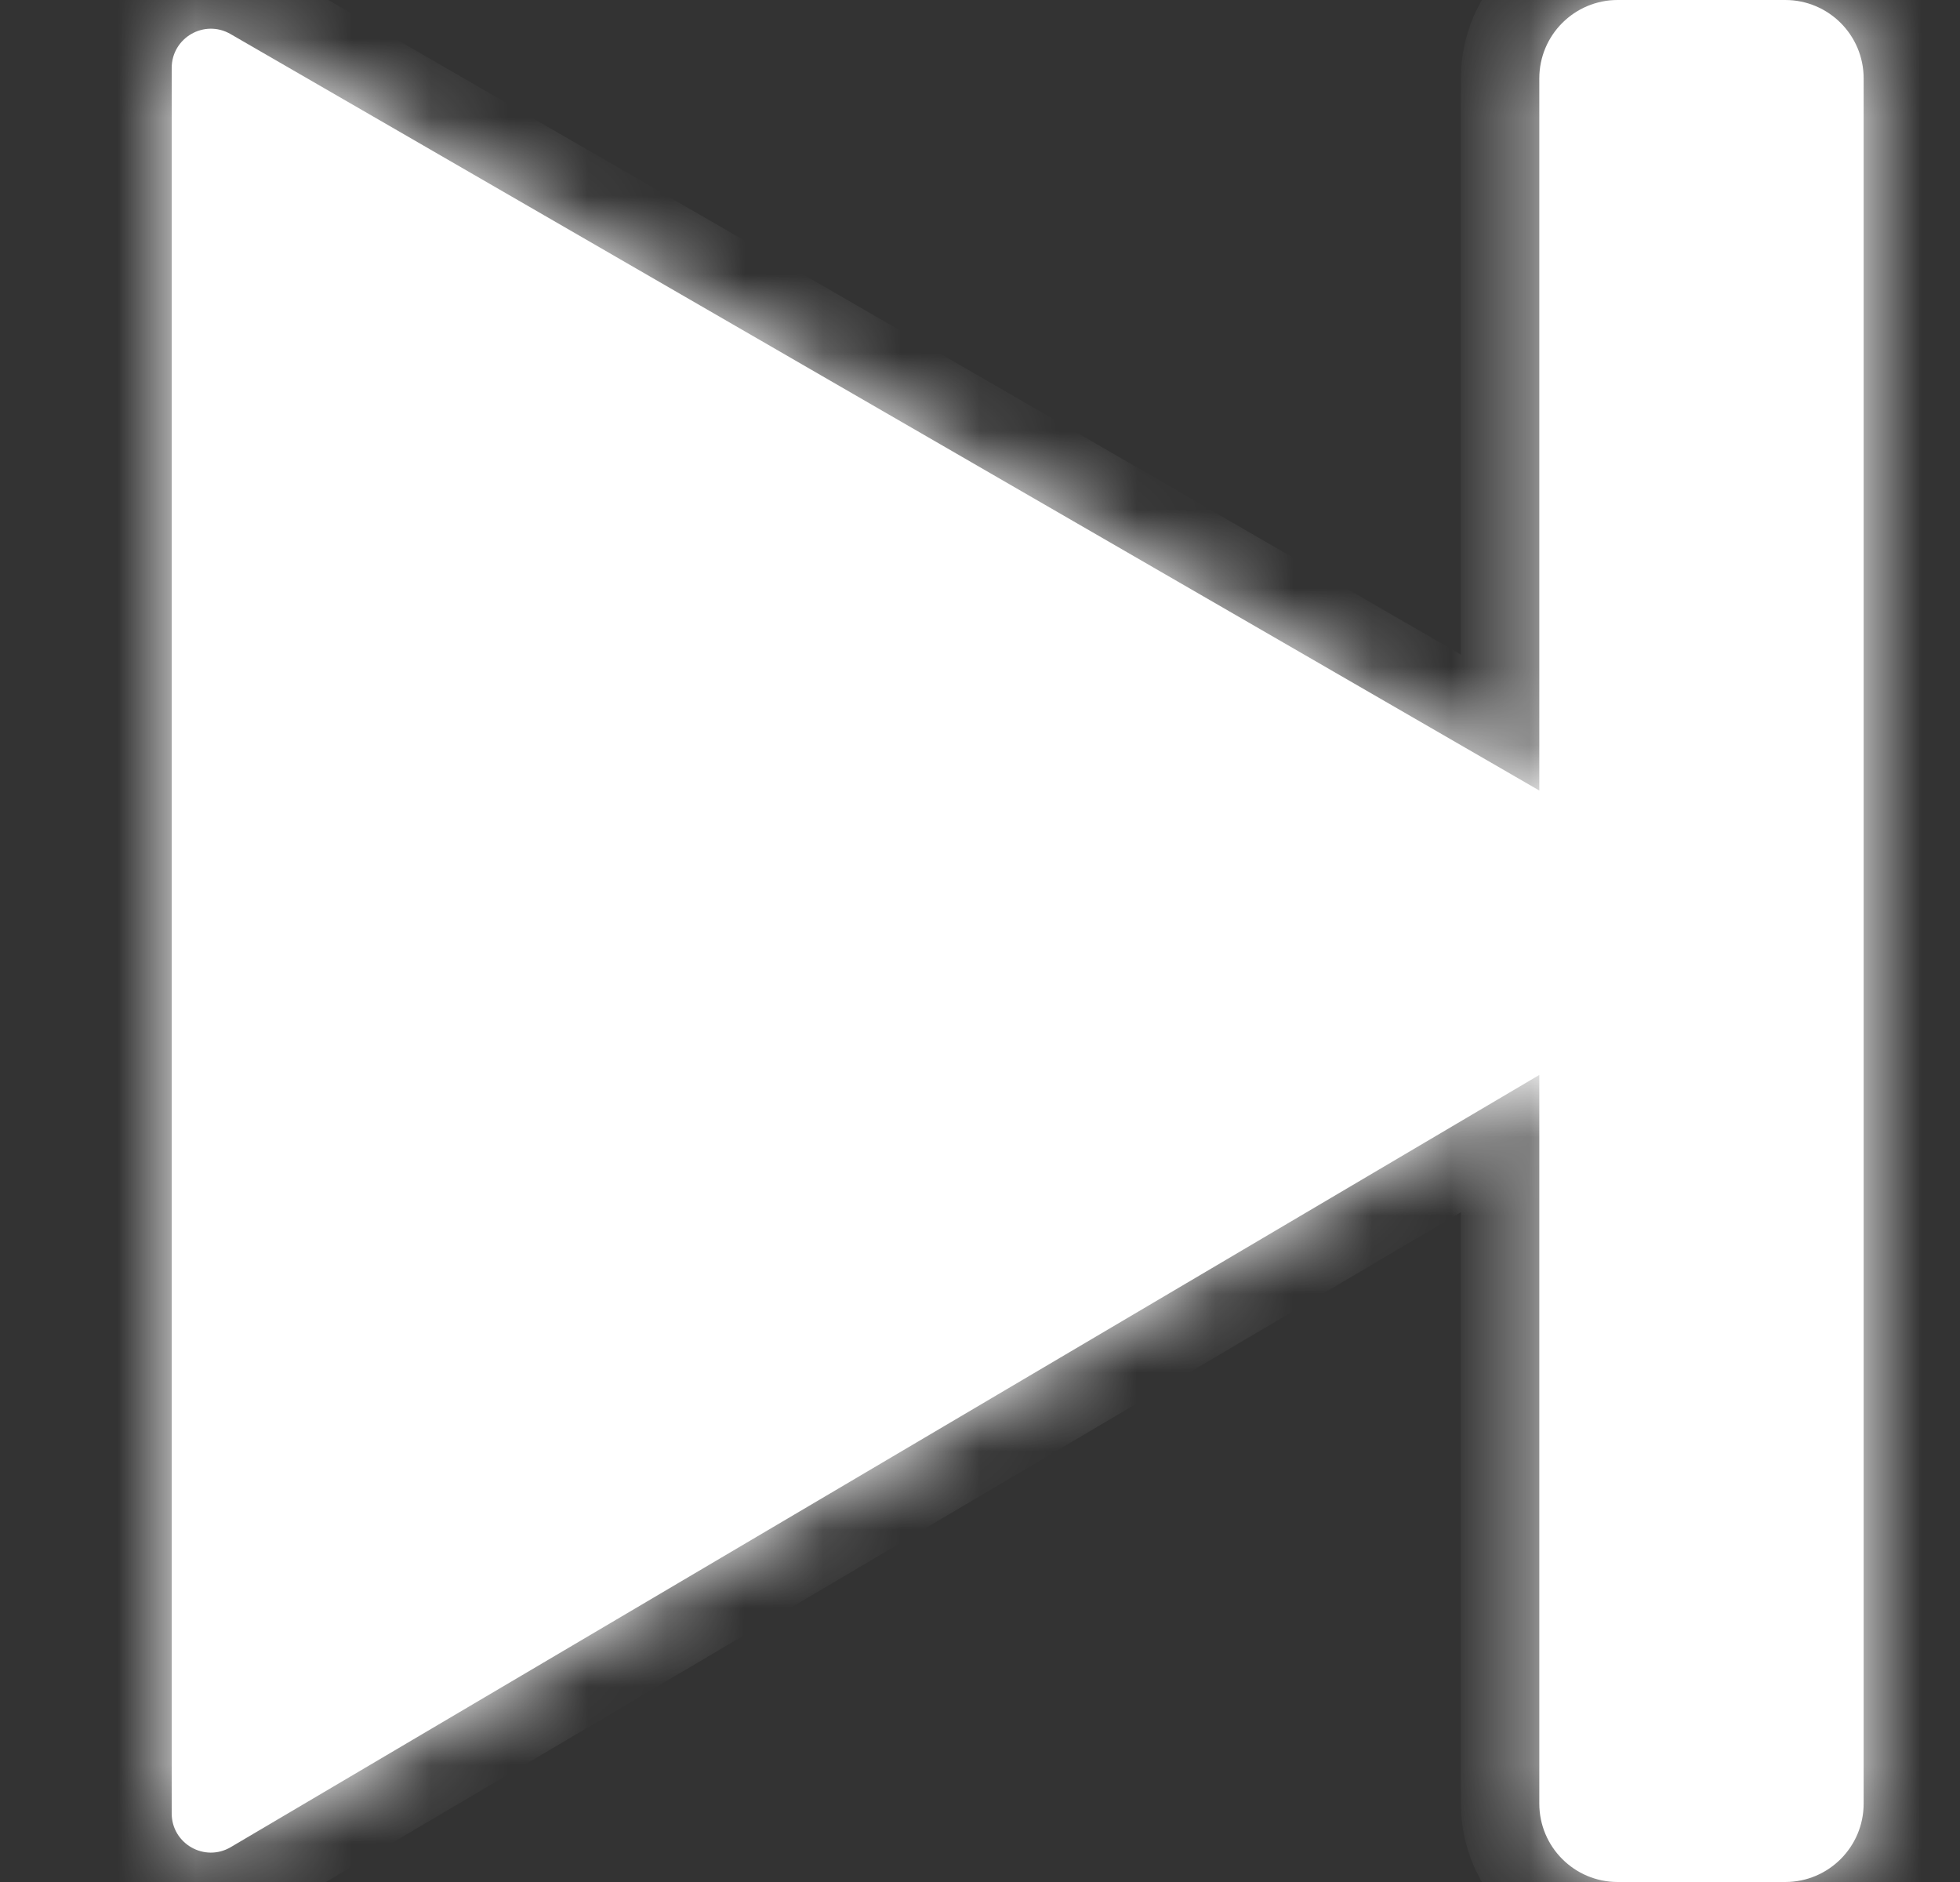
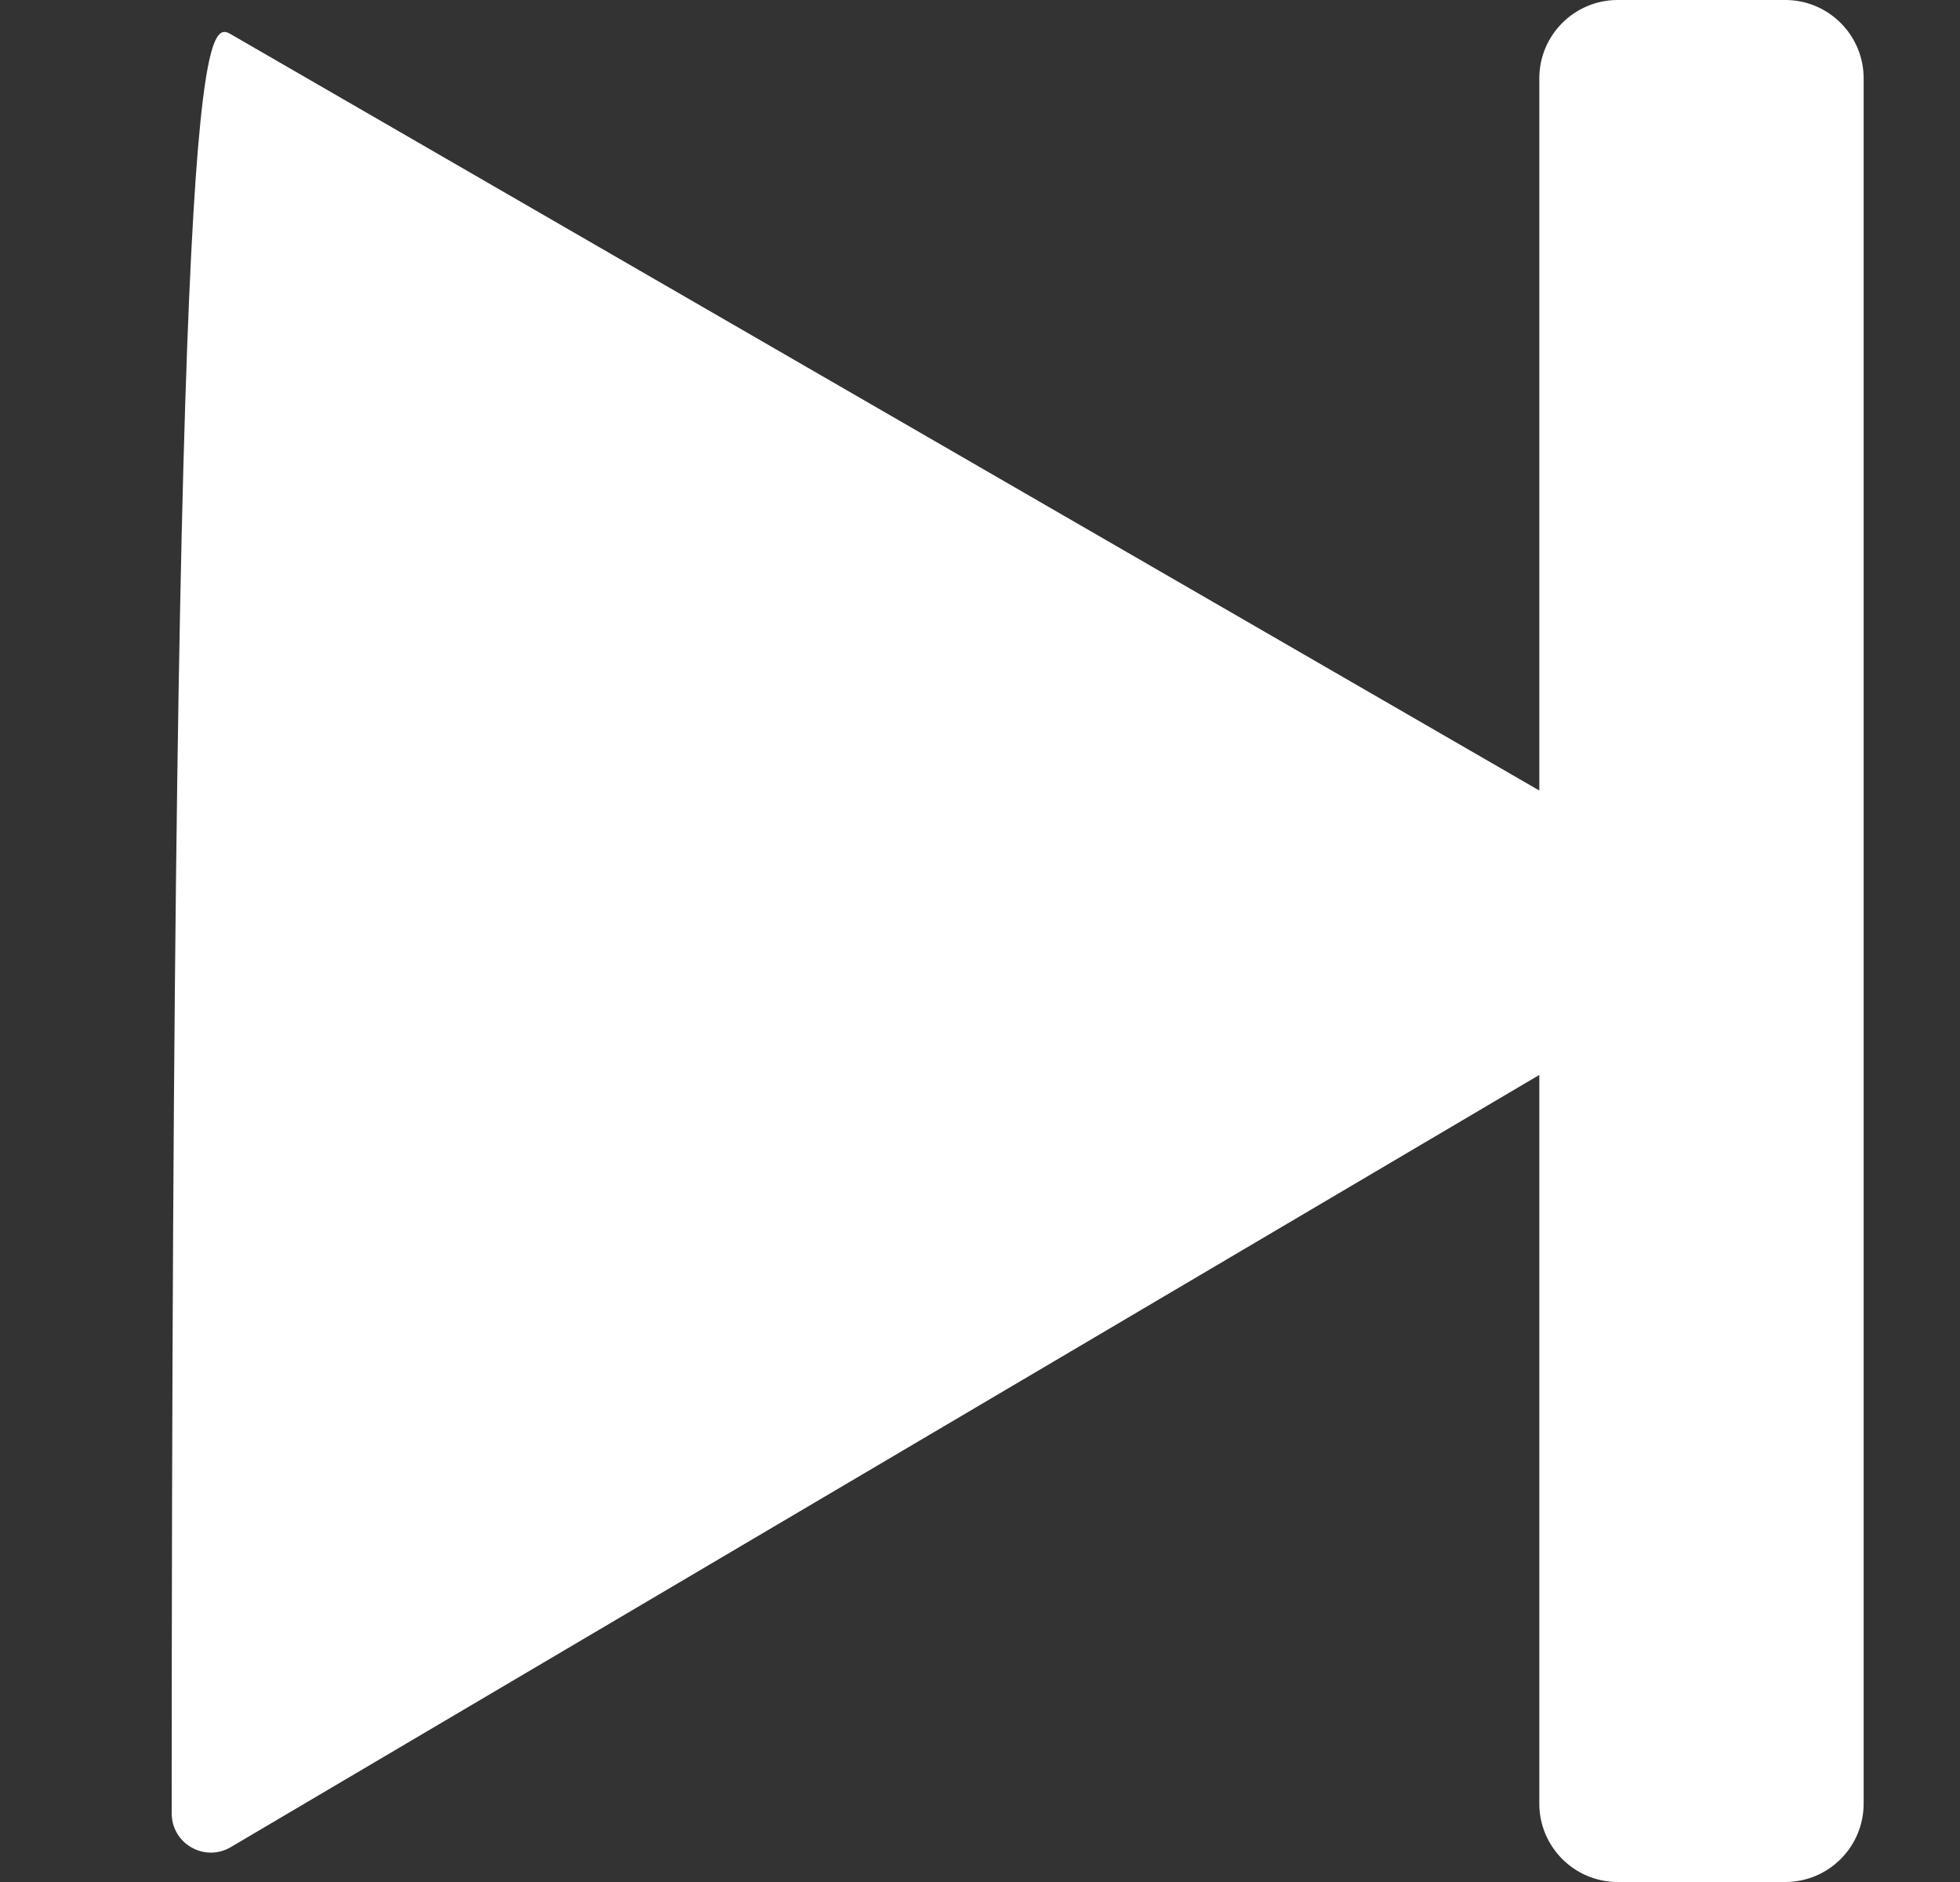
<svg xmlns="http://www.w3.org/2000/svg" width="25" height="24" viewBox="0 0 25 24" fill="none">
  <rect x="0" y="0" width="25" height="24" fill="#333333" stroke="none" />
  <mask id="path-1-inside-1_64_216" fill="white">
    <path fill-rule="evenodd" clip-rule="evenodd" d="M22.771 0C23.324 0 23.771 0.448 23.771 1V23C23.771 23.552 23.324 24 22.771 24H20.634C20.081 24 19.634 23.552 19.634 23V13.708L2.944 23.555C2.61 23.752 2.19 23.512 2.19 23.125L2.19 0.867C2.19 0.482 2.606 0.241 2.94 0.434L19.634 10.081V1C19.634 0.448 20.081 0 20.634 0H22.771Z" />
  </mask>
-   <path fill-rule="evenodd" clip-rule="evenodd" d="M22.771 0C23.324 0 23.771 0.448 23.771 1V23C23.771 23.552 23.324 24 22.771 24H20.634C20.081 24 19.634 23.552 19.634 23V13.708L2.944 23.555C2.61 23.752 2.19 23.512 2.19 23.125L2.19 0.867C2.19 0.482 2.606 0.241 2.94 0.434L19.634 10.081V1C19.634 0.448 20.081 0 20.634 0H22.771Z" fill="white" />
-   <path d="M19.634 13.708L19.125 12.847L20.634 11.957V13.708H19.634ZM2.944 23.555L2.436 22.694H2.436L2.944 23.555ZM2.19 23.125H3.19H2.19ZM2.19 0.867L1.19 0.867V0.867H2.19ZM2.94 0.434L2.439 1.299V1.299L2.94 0.434ZM19.634 10.081H20.634V11.814L19.133 10.947L19.634 10.081ZM22.771 1V1V-1C23.876 -1 24.771 -0.105 24.771 1H22.771ZM22.771 23V1H24.771V23H22.771ZM22.771 23H22.771H24.771C24.771 24.105 23.876 25 22.771 25V23ZM20.634 23H22.771V25H20.634V23ZM20.634 23V25C19.529 25 18.634 24.105 18.634 23H20.634ZM20.634 13.708V23H18.634V13.708H20.634ZM2.436 22.694L19.125 12.847L20.142 14.569L3.452 24.416L2.436 22.694ZM3.19 23.125C3.19 22.738 2.769 22.497 2.436 22.694L3.452 24.416C2.452 25.006 1.19 24.285 1.19 23.125H3.19ZM3.19 0.867L3.19 23.125H1.19L1.19 0.867L3.19 0.867ZM2.439 1.299C2.773 1.492 3.19 1.252 3.19 0.867H1.19C1.19 -0.288 2.44 -1.01 3.44 -0.432L2.439 1.299ZM19.133 10.947L2.439 1.299L3.44 -0.432L20.134 9.215L19.133 10.947ZM20.634 1V10.081H18.634V1H20.634ZM20.634 1H18.634C18.634 -0.105 19.529 -1 20.634 -1V1ZM22.771 1H20.634V-1H22.771V1Z" fill="white" mask="url(#path-1-inside-1_64_216)" />
+   <path fill-rule="evenodd" clip-rule="evenodd" d="M22.771 0C23.324 0 23.771 0.448 23.771 1V23C23.771 23.552 23.324 24 22.771 24H20.634C20.081 24 19.634 23.552 19.634 23V13.708L2.944 23.555C2.61 23.752 2.19 23.512 2.19 23.125C2.19 0.482 2.606 0.241 2.94 0.434L19.634 10.081V1C19.634 0.448 20.081 0 20.634 0H22.771Z" fill="white" />
</svg>